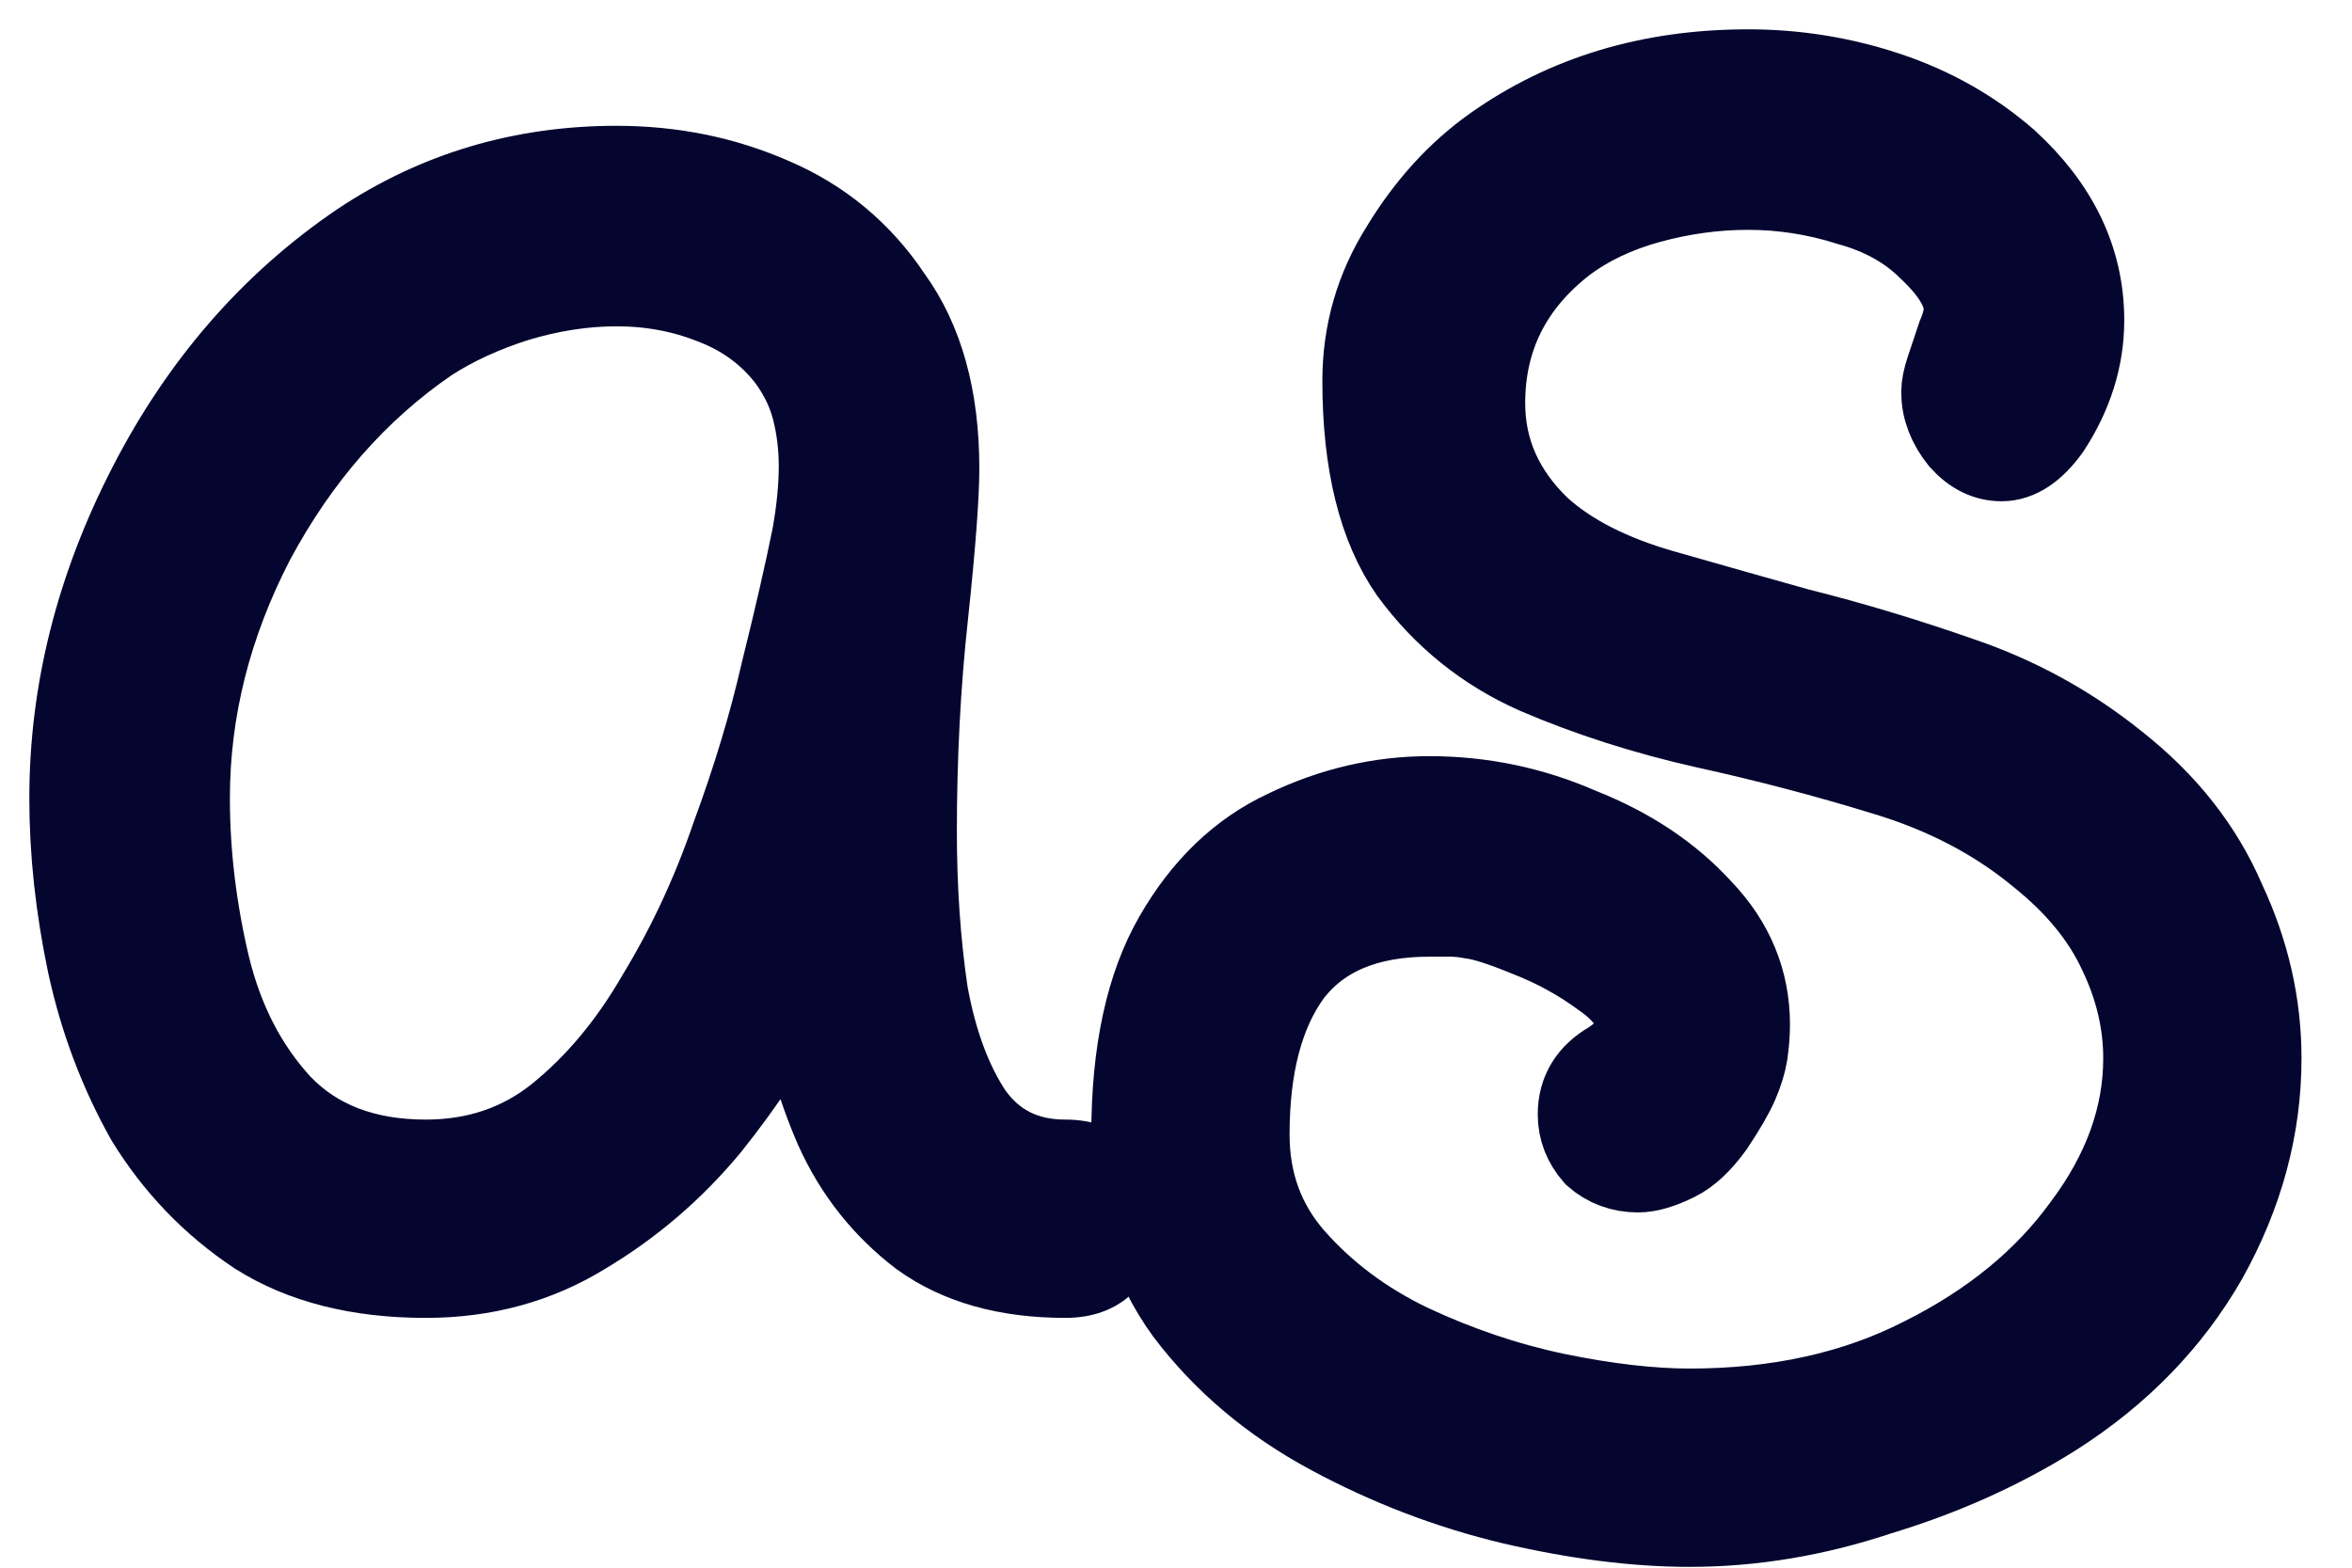
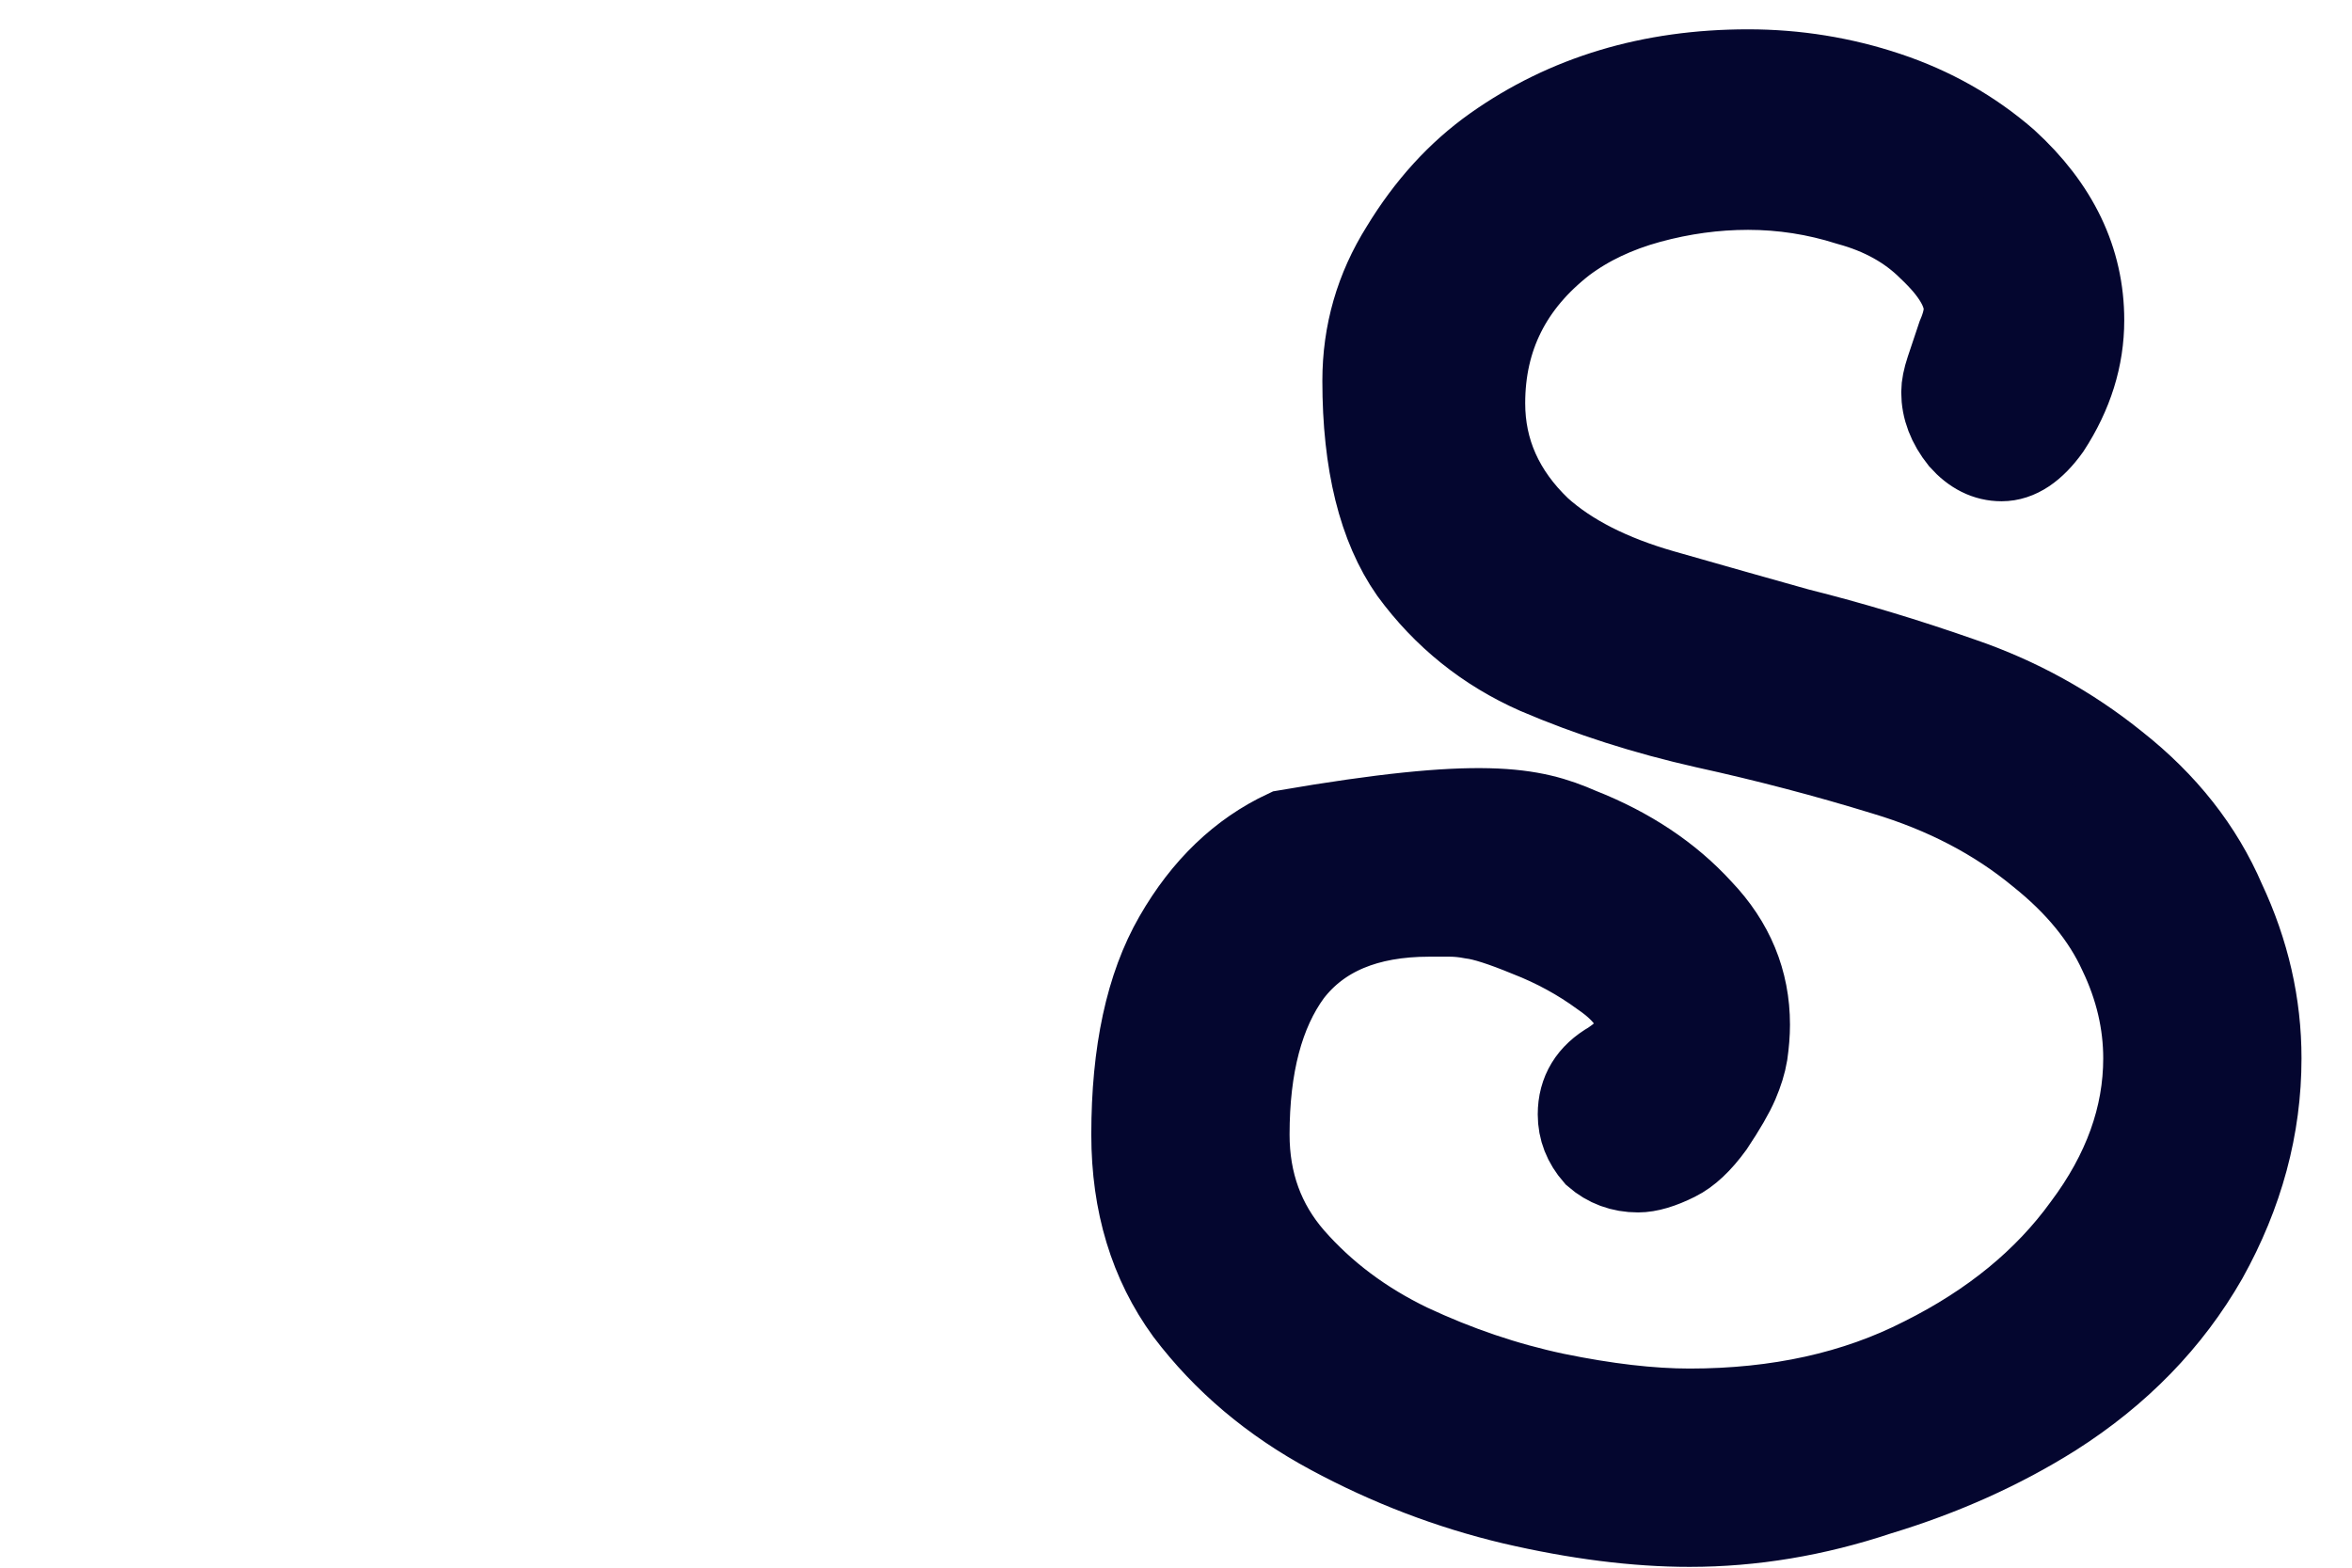
<svg xmlns="http://www.w3.org/2000/svg" fill="none" height="100%" overflow="visible" preserveAspectRatio="none" style="display: block;" viewBox="0 0 33 22" width="100%">
  <g id="As">
-     <path d="M5.974 17.906C5.03 17.906 4.243 17.706 3.613 17.307C2.983 16.888 2.469 16.352 2.07 15.702C1.693 15.03 1.42 14.306 1.252 13.53C1.084 12.732 1 11.956 1 11.2C1 9.71 1.367 8.251 2.102 6.824C2.836 5.397 3.823 4.264 5.061 3.424C6.131 2.71 7.328 2.354 8.65 2.354C9.427 2.354 10.151 2.501 10.822 2.794C11.515 3.088 12.071 3.55 12.491 4.18C12.931 4.788 13.152 5.586 13.152 6.572C13.152 6.971 13.099 7.664 12.994 8.65C12.889 9.615 12.837 10.623 12.837 11.672C12.837 12.47 12.889 13.225 12.994 13.939C13.12 14.632 13.33 15.198 13.624 15.639C13.939 16.08 14.38 16.3 14.946 16.3C15.219 16.3 15.418 16.384 15.544 16.552C15.67 16.72 15.733 16.909 15.733 17.119C15.733 17.307 15.67 17.486 15.544 17.654C15.418 17.822 15.219 17.906 14.946 17.906C14.128 17.906 13.456 17.717 12.931 17.339C12.407 16.94 12.008 16.436 11.735 15.828C11.462 15.198 11.284 14.547 11.2 13.876C10.864 14.527 10.444 15.167 9.941 15.796C9.437 16.405 8.849 16.909 8.178 17.307C7.527 17.706 6.793 17.906 5.974 17.906ZM5.974 16.3C6.688 16.3 7.307 16.09 7.831 15.67C8.377 15.23 8.849 14.663 9.248 13.97C9.668 13.278 10.014 12.533 10.287 11.735C10.581 10.938 10.812 10.172 10.98 9.437C11.168 8.681 11.315 8.041 11.42 7.517C11.483 7.16 11.515 6.835 11.515 6.541C11.515 6.268 11.483 6.006 11.42 5.754C11.357 5.502 11.242 5.26 11.074 5.03C10.801 4.673 10.444 4.41 10.004 4.243C9.584 4.075 9.133 3.991 8.65 3.991C8.188 3.991 7.716 4.064 7.233 4.211C6.772 4.358 6.362 4.547 6.006 4.778C4.998 5.47 4.18 6.404 3.55 7.58C2.941 8.755 2.637 9.962 2.637 11.2C2.637 11.976 2.731 12.764 2.92 13.561C3.109 14.338 3.445 14.988 3.928 15.513C4.431 16.038 5.114 16.3 5.974 16.3Z" fill="#04062F" />
    <path d="M23.707 21.4C22.951 21.4 22.122 21.295 21.22 21.085C20.338 20.875 19.488 20.55 18.67 20.109C17.851 19.669 17.18 19.102 16.655 18.409C16.151 17.717 15.9 16.888 15.9 15.922C15.9 14.768 16.099 13.844 16.498 13.152C16.896 12.459 17.411 11.966 18.04 11.672C18.691 11.357 19.363 11.2 20.055 11.2C20.79 11.2 21.493 11.347 22.164 11.641C22.857 11.914 23.424 12.291 23.864 12.774C24.305 13.236 24.526 13.771 24.526 14.38C24.526 14.506 24.515 14.642 24.494 14.789C24.473 14.915 24.431 15.051 24.368 15.198C24.305 15.345 24.19 15.544 24.022 15.796C23.854 16.027 23.686 16.185 23.518 16.268C23.308 16.373 23.13 16.426 22.983 16.426C22.752 16.426 22.553 16.352 22.385 16.206C22.238 16.038 22.164 15.849 22.164 15.639C22.164 15.324 22.311 15.083 22.605 14.915C22.857 14.747 22.983 14.579 22.983 14.411C22.983 14.159 22.815 13.918 22.479 13.687C22.164 13.456 21.818 13.267 21.44 13.12C21.084 12.973 20.821 12.889 20.653 12.868C20.548 12.848 20.443 12.837 20.338 12.837C20.255 12.837 20.16 12.837 20.055 12.837C19.174 12.837 18.523 13.11 18.103 13.656C17.704 14.201 17.505 14.957 17.505 15.922C17.505 16.594 17.715 17.171 18.135 17.654C18.576 18.157 19.121 18.567 19.772 18.881C20.443 19.196 21.125 19.427 21.818 19.574C22.532 19.721 23.161 19.794 23.707 19.794C24.945 19.794 26.037 19.553 26.981 19.07C27.947 18.588 28.702 17.968 29.248 17.213C29.814 16.457 30.098 15.67 30.098 14.852C30.098 14.348 29.982 13.855 29.751 13.372C29.521 12.868 29.143 12.407 28.618 11.987C28.009 11.483 27.285 11.106 26.446 10.854C25.627 10.602 24.788 10.382 23.927 10.193C23.088 10.004 22.301 9.752 21.566 9.437C20.853 9.122 20.265 8.65 19.803 8.02C19.363 7.391 19.142 6.499 19.142 5.344C19.142 4.673 19.321 4.054 19.677 3.487C20.034 2.899 20.464 2.427 20.968 2.07C21.976 1.357 23.161 1 24.526 1C25.197 1 25.848 1.105 26.477 1.315C27.107 1.525 27.663 1.84 28.146 2.259C28.86 2.91 29.216 3.655 29.216 4.494C29.216 5.019 29.059 5.523 28.744 6.006C28.534 6.299 28.314 6.446 28.083 6.446C27.873 6.446 27.684 6.352 27.516 6.163C27.348 5.953 27.264 5.733 27.264 5.502C27.264 5.418 27.285 5.313 27.327 5.187C27.39 4.998 27.443 4.841 27.485 4.715C27.548 4.568 27.579 4.442 27.579 4.337C27.579 4.085 27.411 3.802 27.076 3.487C26.782 3.193 26.404 2.983 25.942 2.857C25.48 2.71 25.008 2.637 24.526 2.637C24.064 2.637 23.602 2.7 23.14 2.826C22.679 2.952 22.28 3.141 21.944 3.393C21.189 3.98 20.811 4.736 20.811 5.659C20.811 6.331 21.073 6.919 21.598 7.422C22.017 7.8 22.595 8.094 23.329 8.304C24.064 8.514 24.693 8.692 25.218 8.839C25.974 9.028 26.74 9.259 27.516 9.531C28.314 9.804 29.038 10.203 29.689 10.728C30.381 11.274 30.885 11.914 31.2 12.648C31.535 13.362 31.703 14.096 31.703 14.852C31.703 15.817 31.451 16.751 30.948 17.654C30.444 18.535 29.73 19.27 28.807 19.857C28.072 20.319 27.254 20.686 26.351 20.959C25.47 21.253 24.588 21.4 23.707 21.4Z" fill="#04062F" />
-     <path d="M5.974 17.906C5.03 17.906 4.243 17.706 3.613 17.307C2.983 16.888 2.469 16.352 2.07 15.702C1.693 15.03 1.42 14.306 1.252 13.53C1.084 12.732 1 11.956 1 11.2C1 9.71 1.367 8.251 2.102 6.824C2.836 5.397 3.823 4.264 5.061 3.424C6.131 2.71 7.328 2.354 8.65 2.354C9.427 2.354 10.151 2.501 10.822 2.794C11.515 3.088 12.071 3.55 12.491 4.18C12.931 4.788 13.152 5.586 13.152 6.572C13.152 6.971 13.099 7.664 12.994 8.65C12.889 9.615 12.837 10.623 12.837 11.672C12.837 12.47 12.889 13.225 12.994 13.939C13.12 14.632 13.33 15.198 13.624 15.639C13.939 16.08 14.38 16.3 14.946 16.3C15.219 16.3 15.418 16.384 15.544 16.552C15.67 16.72 15.733 16.909 15.733 17.119C15.733 17.307 15.67 17.486 15.544 17.654C15.418 17.822 15.219 17.906 14.946 17.906C14.128 17.906 13.456 17.717 12.931 17.339C12.407 16.94 12.008 16.436 11.735 15.828C11.462 15.198 11.284 14.547 11.2 13.876C10.864 14.527 10.444 15.167 9.941 15.796C9.437 16.405 8.849 16.909 8.178 17.307C7.527 17.706 6.793 17.906 5.974 17.906ZM5.974 16.3C6.688 16.3 7.307 16.09 7.831 15.67C8.377 15.23 8.849 14.663 9.248 13.97C9.668 13.278 10.014 12.533 10.287 11.735C10.581 10.938 10.812 10.172 10.98 9.437C11.168 8.681 11.315 8.041 11.42 7.517C11.483 7.16 11.515 6.835 11.515 6.541C11.515 6.268 11.483 6.006 11.42 5.754C11.357 5.502 11.242 5.26 11.074 5.03C10.801 4.673 10.444 4.41 10.004 4.243C9.584 4.075 9.133 3.991 8.65 3.991C8.188 3.991 7.716 4.064 7.233 4.211C6.772 4.358 6.362 4.547 6.006 4.778C4.998 5.47 4.18 6.404 3.55 7.58C2.941 8.755 2.637 9.962 2.637 11.2C2.637 11.976 2.731 12.764 2.92 13.561C3.109 14.338 3.445 14.988 3.928 15.513C4.431 16.038 5.114 16.3 5.974 16.3Z" stroke="#04062F" stroke-width="1.177" />
-     <path d="M23.707 21.4C22.951 21.4 22.122 21.295 21.22 21.085C20.338 20.875 19.488 20.55 18.67 20.109C17.851 19.669 17.18 19.102 16.655 18.409C16.151 17.717 15.9 16.888 15.9 15.922C15.9 14.768 16.099 13.844 16.498 13.152C16.896 12.459 17.411 11.966 18.04 11.672C18.691 11.357 19.363 11.2 20.055 11.2C20.79 11.2 21.493 11.347 22.164 11.641C22.857 11.914 23.424 12.291 23.864 12.774C24.305 13.236 24.526 13.771 24.526 14.38C24.526 14.506 24.515 14.642 24.494 14.789C24.473 14.915 24.431 15.051 24.368 15.198C24.305 15.345 24.19 15.544 24.022 15.796C23.854 16.027 23.686 16.185 23.518 16.268C23.308 16.373 23.13 16.426 22.983 16.426C22.752 16.426 22.553 16.352 22.385 16.206C22.238 16.038 22.164 15.849 22.164 15.639C22.164 15.324 22.311 15.083 22.605 14.915C22.857 14.747 22.983 14.579 22.983 14.411C22.983 14.159 22.815 13.918 22.479 13.687C22.164 13.456 21.818 13.267 21.44 13.12C21.084 12.973 20.821 12.889 20.653 12.868C20.548 12.848 20.443 12.837 20.338 12.837C20.255 12.837 20.16 12.837 20.055 12.837C19.174 12.837 18.523 13.11 18.103 13.656C17.704 14.201 17.505 14.957 17.505 15.922C17.505 16.594 17.715 17.171 18.135 17.654C18.576 18.157 19.121 18.567 19.772 18.881C20.443 19.196 21.125 19.427 21.818 19.574C22.532 19.721 23.161 19.794 23.707 19.794C24.945 19.794 26.037 19.553 26.981 19.07C27.947 18.588 28.702 17.968 29.248 17.213C29.814 16.457 30.098 15.67 30.098 14.852C30.098 14.348 29.982 13.855 29.751 13.372C29.521 12.868 29.143 12.407 28.618 11.987C28.009 11.483 27.285 11.106 26.446 10.854C25.627 10.602 24.788 10.382 23.927 10.193C23.088 10.004 22.301 9.752 21.566 9.437C20.853 9.122 20.265 8.65 19.803 8.02C19.363 7.391 19.142 6.499 19.142 5.344C19.142 4.673 19.321 4.054 19.677 3.487C20.034 2.899 20.464 2.427 20.968 2.07C21.976 1.357 23.161 1 24.526 1C25.197 1 25.848 1.105 26.477 1.315C27.107 1.525 27.663 1.84 28.146 2.259C28.86 2.91 29.216 3.655 29.216 4.494C29.216 5.019 29.059 5.523 28.744 6.006C28.534 6.299 28.314 6.446 28.083 6.446C27.873 6.446 27.684 6.352 27.516 6.163C27.348 5.953 27.264 5.733 27.264 5.502C27.264 5.418 27.285 5.313 27.327 5.187C27.39 4.998 27.443 4.841 27.485 4.715C27.548 4.568 27.579 4.442 27.579 4.337C27.579 4.085 27.411 3.802 27.076 3.487C26.782 3.193 26.404 2.983 25.942 2.857C25.48 2.71 25.008 2.637 24.526 2.637C24.064 2.637 23.602 2.7 23.14 2.826C22.679 2.952 22.28 3.141 21.944 3.393C21.189 3.98 20.811 4.736 20.811 5.659C20.811 6.331 21.073 6.919 21.598 7.422C22.017 7.8 22.595 8.094 23.329 8.304C24.064 8.514 24.693 8.692 25.218 8.839C25.974 9.028 26.74 9.259 27.516 9.531C28.314 9.804 29.038 10.203 29.689 10.728C30.381 11.274 30.885 11.914 31.2 12.648C31.535 13.362 31.703 14.096 31.703 14.852C31.703 15.817 31.451 16.751 30.948 17.654C30.444 18.535 29.73 19.27 28.807 19.857C28.072 20.319 27.254 20.686 26.351 20.959C25.47 21.253 24.588 21.4 23.707 21.4Z" stroke="#04062F" stroke-width="1.177" />
+     <path d="M23.707 21.4C22.951 21.4 22.122 21.295 21.22 21.085C20.338 20.875 19.488 20.55 18.67 20.109C17.851 19.669 17.18 19.102 16.655 18.409C16.151 17.717 15.9 16.888 15.9 15.922C15.9 14.768 16.099 13.844 16.498 13.152C16.896 12.459 17.411 11.966 18.04 11.672C20.79 11.2 21.493 11.347 22.164 11.641C22.857 11.914 23.424 12.291 23.864 12.774C24.305 13.236 24.526 13.771 24.526 14.38C24.526 14.506 24.515 14.642 24.494 14.789C24.473 14.915 24.431 15.051 24.368 15.198C24.305 15.345 24.19 15.544 24.022 15.796C23.854 16.027 23.686 16.185 23.518 16.268C23.308 16.373 23.13 16.426 22.983 16.426C22.752 16.426 22.553 16.352 22.385 16.206C22.238 16.038 22.164 15.849 22.164 15.639C22.164 15.324 22.311 15.083 22.605 14.915C22.857 14.747 22.983 14.579 22.983 14.411C22.983 14.159 22.815 13.918 22.479 13.687C22.164 13.456 21.818 13.267 21.44 13.12C21.084 12.973 20.821 12.889 20.653 12.868C20.548 12.848 20.443 12.837 20.338 12.837C20.255 12.837 20.16 12.837 20.055 12.837C19.174 12.837 18.523 13.11 18.103 13.656C17.704 14.201 17.505 14.957 17.505 15.922C17.505 16.594 17.715 17.171 18.135 17.654C18.576 18.157 19.121 18.567 19.772 18.881C20.443 19.196 21.125 19.427 21.818 19.574C22.532 19.721 23.161 19.794 23.707 19.794C24.945 19.794 26.037 19.553 26.981 19.07C27.947 18.588 28.702 17.968 29.248 17.213C29.814 16.457 30.098 15.67 30.098 14.852C30.098 14.348 29.982 13.855 29.751 13.372C29.521 12.868 29.143 12.407 28.618 11.987C28.009 11.483 27.285 11.106 26.446 10.854C25.627 10.602 24.788 10.382 23.927 10.193C23.088 10.004 22.301 9.752 21.566 9.437C20.853 9.122 20.265 8.65 19.803 8.02C19.363 7.391 19.142 6.499 19.142 5.344C19.142 4.673 19.321 4.054 19.677 3.487C20.034 2.899 20.464 2.427 20.968 2.07C21.976 1.357 23.161 1 24.526 1C25.197 1 25.848 1.105 26.477 1.315C27.107 1.525 27.663 1.84 28.146 2.259C28.86 2.91 29.216 3.655 29.216 4.494C29.216 5.019 29.059 5.523 28.744 6.006C28.534 6.299 28.314 6.446 28.083 6.446C27.873 6.446 27.684 6.352 27.516 6.163C27.348 5.953 27.264 5.733 27.264 5.502C27.264 5.418 27.285 5.313 27.327 5.187C27.39 4.998 27.443 4.841 27.485 4.715C27.548 4.568 27.579 4.442 27.579 4.337C27.579 4.085 27.411 3.802 27.076 3.487C26.782 3.193 26.404 2.983 25.942 2.857C25.48 2.71 25.008 2.637 24.526 2.637C24.064 2.637 23.602 2.7 23.14 2.826C22.679 2.952 22.28 3.141 21.944 3.393C21.189 3.98 20.811 4.736 20.811 5.659C20.811 6.331 21.073 6.919 21.598 7.422C22.017 7.8 22.595 8.094 23.329 8.304C24.064 8.514 24.693 8.692 25.218 8.839C25.974 9.028 26.74 9.259 27.516 9.531C28.314 9.804 29.038 10.203 29.689 10.728C30.381 11.274 30.885 11.914 31.2 12.648C31.535 13.362 31.703 14.096 31.703 14.852C31.703 15.817 31.451 16.751 30.948 17.654C30.444 18.535 29.73 19.27 28.807 19.857C28.072 20.319 27.254 20.686 26.351 20.959C25.47 21.253 24.588 21.4 23.707 21.4Z" stroke="#04062F" stroke-width="1.177" />
  </g>
</svg>